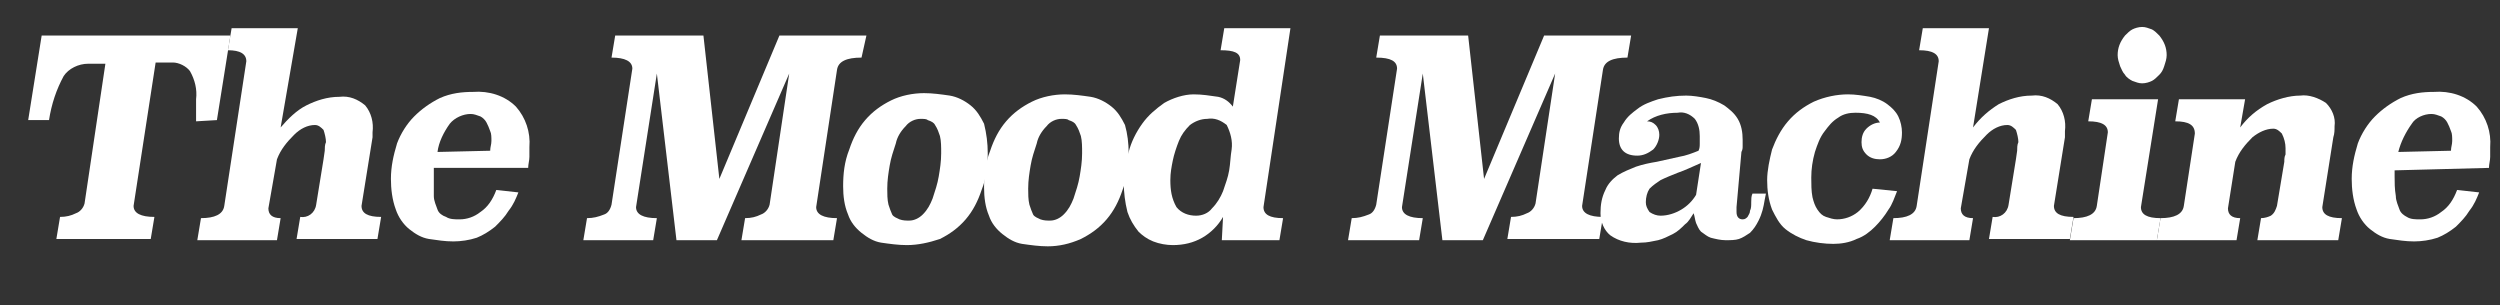
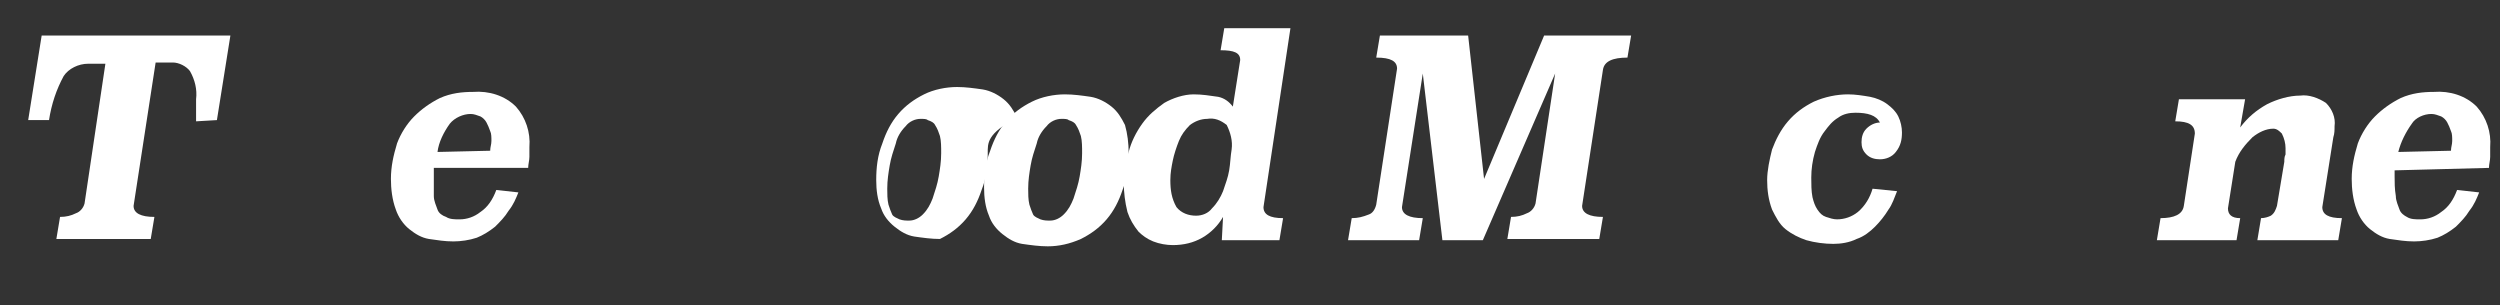
<svg xmlns="http://www.w3.org/2000/svg" id="Header_Icons" viewBox="0 0 204 24.9" style="enable-background:new 0 0 204 24.9;">
  <rect x="0" y="0" width="204" height="24.9" fill="#333333" stroke="none" />
  <style>.st0{fill:#FFFFFF;}</style>
  <title>TheMoodMachine-Black</title>
  <path class="st0" d="M17.7 9.8l-1.7.1C16 9.5 16 9.2 16 8.9s0-.6.0-.8c.1-.8-.1-1.6-.5-2.3-.3-.4-.9-.7-1.4-.7h-1.4l-1.8 11.7c0 .6.6.9 1.7.9l-.3 1.8H4.6l.3-1.8c.5.0.9-.1 1.3-.3.3-.1.6-.4.7-.8L8.6 5.2H7.2c-.8.0-1.6.4-2 1C4.6 7.3 4.2 8.5 4 9.8H2.3l1.1-6.9h15.4L17.7 9.8z" />
-   <path class="st0" d="M22.9 10.4C23.5 9.7 24.2 9 25 8.6s1.7-.7 2.7-.7c.8-.1 1.5.2 2.1.7.5.6.7 1.4.6 2.2V11c0 .1.0.1.0.2l-.9 5.6c0 .6.5.9 1.6.9l-.3 1.8h-6.6l.3-1.8c.6.1 1.2-.3 1.3-1l.6-3.7.1-.7c0-.2.0-.5.1-.7.0-.3-.1-.7-.2-1-.2-.2-.4-.4-.7-.4-.6.0-1.2.3-1.7.8-.6.6-1.1 1.2-1.4 2L21.9 17c0 .5.3.8 1 .8l-.3 1.8h-6.5l.3-1.8c1.1.0 1.8-.3 1.9-1L20.1 5c0-.6-.5-.9-1.5-.9l.3-1.8h5.4l-1.4 8.1z" />
  <path class="st0" d="M35.4 13.9c0 .1.0.2.0.2v.3c0 .5.0 1.1.0 1.6.0.4.2.8.3 1.1.1.3.4.5.7.6.3.2.7.2 1.1.2.6.0 1.2-.2 1.7-.6.6-.4 1-1 1.3-1.8l1.8.2c-.2.5-.4 1-.8 1.5-.3.5-.7.9-1.1 1.3-.5.4-1 .7-1.5.9-.6.2-1.3.3-1.9.3-.7.0-1.3-.1-2-.2-.6-.1-1.1-.4-1.6-.8-.5-.4-.9-1-1.1-1.6-.3-.8-.4-1.7-.4-2.5.0-1 .2-1.9.5-2.9.3-.8.8-1.6 1.4-2.2.6-.6 1.3-1.1 2.1-1.5.9-.4 1.8-.5 2.7-.5 1.3-.1 2.6.3 3.5 1.2.8.9 1.2 2.1 1.1 3.3.0.3.0.5.0.8s-.1.6-.1.9H35.4zM40 12.3c0-.3.1-.5.1-.8s0-.6-.1-.8c-.1-.3-.2-.5-.3-.7-.1-.2-.3-.4-.5-.5-.3-.1-.5-.2-.8-.2-.6.0-1.3.3-1.7.8-.5.7-.9 1.5-1 2.3L40 12.3z" />
-   <path class="st0" d="M70.3 4.7c-1.2.0-1.9.3-2 1l-1.7 11.2c0 .6.6.9 1.7.9L68 19.6h-7.5l.3-1.8c.5.0.9-.1 1.3-.3.3-.1.6-.4.7-.8L64.4 6l-5.9 13.6h-3.3L53.6 6l-1.7 10.9c0 .6.6.9 1.7.9l-.3 1.8h-5.7l.3-1.8c.5.0.9-.1 1.4-.3.3-.1.5-.4.6-.8l1.7-11.1c0-.6-.6-.9-1.7-.9l.3-1.8h7.2l1.3 11.7 4.9-11.7h7.1L70.3 4.7z" />
-   <path class="st0" d="M80.6 12.5c0 1-.1 2-.5 3-.3.9-.7 1.7-1.3 2.4s-1.3 1.2-2.1 1.6C75.8 19.8 74.9 20 74 20c-.7.0-1.4-.1-2.1-.2-.6-.1-1.1-.4-1.6-.8-.5-.4-.9-.9-1.1-1.5-.3-.7-.4-1.5-.4-2.3.0-1 .1-2 .5-3 .3-.9.7-1.7 1.3-2.4.6-.7 1.3-1.2 2.1-1.6s1.8-.6 2.7-.6c.7.0 1.4.1 2.1.2.6.1 1.2.4 1.7.8s.8.9 1.1 1.5C80.5 10.9 80.6 11.7 80.6 12.5zM75.1 9.7c-.4.0-.9.2-1.2.6-.4.4-.7.9-.8 1.4-.2.6-.4 1.2-.5 1.8-.1.6-.2 1.2-.2 1.9.0.4.0.9.1 1.3.1.3.2.6.3.8s.4.3.6.4c.3.1.5.1.8.1.4.0.8-.2 1.1-.5.4-.4.6-.8.8-1.3.2-.6.4-1.2.5-1.8.1-.6.2-1.2.2-1.9.0-.5.0-1-.1-1.4-.1-.3-.2-.6-.4-.9-.1-.2-.3-.3-.6-.4C75.6 9.7 75.4 9.7 75.1 9.7z" />
+   <path class="st0" d="M80.6 12.5c0 1-.1 2-.5 3-.3.9-.7 1.7-1.3 2.4s-1.3 1.2-2.1 1.6c-.7.0-1.4-.1-2.1-.2-.6-.1-1.1-.4-1.6-.8-.5-.4-.9-.9-1.1-1.5-.3-.7-.4-1.5-.4-2.3.0-1 .1-2 .5-3 .3-.9.7-1.7 1.3-2.4.6-.7 1.3-1.2 2.1-1.6s1.8-.6 2.7-.6c.7.0 1.4.1 2.1.2.6.1 1.2.4 1.7.8s.8.9 1.1 1.5C80.5 10.9 80.6 11.7 80.6 12.5zM75.1 9.7c-.4.0-.9.2-1.2.6-.4.4-.7.9-.8 1.4-.2.6-.4 1.2-.5 1.8-.1.6-.2 1.2-.2 1.9.0.4.0.9.1 1.3.1.3.2.6.3.8s.4.3.6.4c.3.1.5.1.8.1.4.0.8-.2 1.1-.5.4-.4.6-.8.8-1.3.2-.6.4-1.2.5-1.8.1-.6.2-1.2.2-1.9.0-.5.0-1-.1-1.4-.1-.3-.2-.6-.4-.9-.1-.2-.3-.3-.6-.4C75.6 9.7 75.4 9.7 75.1 9.7z" />
  <path class="st0" d="M92.1 12.5c0 1-.1 2-.5 3-.3.9-.7 1.7-1.3 2.4s-1.3 1.2-2.1 1.6c-.9.4-1.8.6-2.7.6-.7.0-1.4-.1-2.1-.2-.6-.1-1.1-.4-1.6-.8-.5-.4-.9-.9-1.1-1.5-.3-.7-.4-1.5-.4-2.3.0-1 .1-2 .5-3 .3-.9.7-1.7 1.3-2.4.6-.7 1.3-1.2 2.1-1.6S86 7.7 86.9 7.7c.7.0 1.4.1 2.1.2.6.1 1.2.4 1.7.8s.8.9 1.1 1.5C92 10.9 92.1 11.7 92.1 12.5zM86.6 9.7c-.4.0-.9.2-1.2.6-.4.4-.7.9-.8 1.4-.2.6-.4 1.2-.5 1.8-.1.6-.2 1.2-.2 1.9.0.4.0.9.1 1.3.1.3.2.6.3.8s.4.3.6.4c.3.1.5.1.8.1.4.0.8-.2 1.1-.5.4-.4.6-.8.8-1.3.2-.6.4-1.2.5-1.8.1-.6.2-1.2.2-1.9.0-.5.0-1-.1-1.4-.1-.3-.2-.6-.4-.9-.1-.2-.3-.3-.6-.4C87.1 9.7 86.9 9.7 86.6 9.7z" />
  <path class="st0" d="M103.1 16.9c0 .6.5.9 1.6.9l-.3 1.8h-4.7l.1-1.9c-.4.7-1 1.3-1.7 1.7s-1.5.6-2.4.6c-.5.0-1.1-.1-1.6-.3s-.9-.5-1.2-.8c-.4-.5-.7-1-.9-1.6-.2-.8-.3-1.6-.3-2.4s.1-1.7.4-2.5c.2-.8.6-1.6 1.1-2.3s1.1-1.2 1.8-1.7c.7-.4 1.6-.7 2.4-.7.7.0 1.3.1 2 .2.5.1.9.4 1.2.8l.6-3.8c0-.6-.5-.8-1.6-.8l.3-1.8h5.4L103.1 16.9zM98.5 9.7c-.5.0-1 .2-1.4.5-.4.4-.7.8-.9 1.3s-.4 1.1-.5 1.6-.2 1-.2 1.6c0 .8.1 1.5.5 2.2.4.5 1 .7 1.6.7.5.0 1-.2 1.3-.6.4-.4.7-.9.9-1.4.2-.6.4-1.1.5-1.7s.1-1.1.2-1.7c.1-.7-.1-1.4-.4-2C99.6 9.8 99.1 9.6 98.5 9.7z" />
  <path class="st0" d="M132.8 4.7c-1.2.0-1.9.3-2 1l-1.7 11.1c0 .6.6.9 1.7.9l-.3 1.8H123l.3-1.8c.5.0.9-.1 1.3-.3.3-.1.6-.4.7-.8L126.9 6 121 19.6h-3.3L116.1 6l-1.7 10.9c0 .6.6.9 1.7.9l-.3 1.8H110l.3-1.8c.5.0.9-.1 1.4-.3.3-.1.5-.4.6-.8L114 5.6c0-.6-.5-.9-1.7-.9l.3-1.8h7.2l1.3 11.7L126 2.9h7.1L132.8 4.7z" />
-   <path class="st0" d="M141.7 16.9c0 .1.0.2.0.2.0.1.0.1.0.2.0.4.2.6.5.6.2.0.3-.1.4-.2.1-.2.2-.3.2-.5.1-.2.1-.4.1-.7.0-.2.0-.5.1-.7h1.1l-.1.5c-.1.6-.2 1.1-.5 1.7-.2.4-.4.7-.7 1-.3.2-.6.4-.9.5s-.7.1-1.1.1-.8-.1-1.2-.2c-.3-.1-.5-.3-.8-.5-.2-.2-.3-.5-.4-.7-.1-.3-.1-.5-.2-.8-.2.3-.4.7-.7.9-.3.3-.6.6-1 .8s-.8.4-1.2.5c-.5.1-.9.2-1.4.2-.9.1-1.8-.1-2.5-.6-.5-.4-.8-1.1-.8-1.8s.1-1.3.4-1.9c.2-.5.6-.9 1-1.2.5-.3 1-.5 1.5-.7.6-.2 1.1-.3 1.7-.4l1.8-.4c.6-.1 1.1-.3 1.6-.5.1-.2.1-.4.1-.6s0-.4.0-.6c0-.5-.1-1-.4-1.4-.4-.4-.9-.6-1.4-.5-.9.0-1.8.2-2.5.7.3.0.5.1.7.3.2.2.3.5.3.8.0.4-.2.9-.5 1.2-.4.3-.8.5-1.3.5-1 0-1.5-.5-1.5-1.4.0-.5.1-.9.4-1.3.3-.5.7-.8 1.1-1.1.5-.4 1.1-.6 1.7-.8.8-.2 1.5-.3 2.3-.3.5.0 1.1.1 1.6.2s1 .3 1.5.6c.4.3.8.6 1.1 1.1.3.5.4 1.1.4 1.7.0.1.0.3.0.5s0 .3-.1.5L141.7 16.9zM138.8 13.3c-.7.3-1.3.6-1.9.8-.5.2-1 .4-1.4.6-.3.2-.6.4-.9.7-.2.3-.3.7-.3 1.1.0.3.1.5.3.8.3.2.6.3.9.3.6.0 1.2-.2 1.7-.5s.9-.7 1.2-1.2L138.8 13.3z" />
  <path class="st0" d="M154.8 15.6c-.2.5-.4 1.1-.7 1.5-.3.5-.7 1-1.1 1.4s-.9.8-1.5 1c-.6.3-1.3.4-1.9.4-.7.0-1.5-.1-2.2-.3-.6-.2-1.2-.5-1.7-.9s-.8-1-1.1-1.6c-.3-.8-.4-1.6-.4-2.4s.2-1.7.4-2.5c.3-.8.7-1.6 1.3-2.3.6-.7 1.3-1.2 2.1-1.6.9-.4 1.9-.6 2.8-.6.6.0 1.2.1 1.8.2.5.1 1 .3 1.4.6s.7.6.9 1c.2.4.3.9.3 1.3.0.6-.1 1.1-.5 1.6-.3.4-.8.6-1.3.6-.4.0-.8-.1-1.1-.4-.3-.3-.4-.6-.4-1s.1-.8.4-1.1c.3-.3.7-.5 1.1-.5-.3-.6-1-.8-2-.8-.5.0-1 .1-1.4.4-.5.3-.8.7-1.1 1.1-.4.5-.6 1.1-.8 1.7-.2.7-.3 1.4-.3 2.1.0.5.0 1.1.1 1.6.1.4.2.7.4 1 .2.3.4.5.7.6.3.1.6.2.9.2.6.0 1.2-.2 1.7-.6.6-.5 1-1.2 1.2-1.9L154.8 15.6z" />
-   <path class="st0" d="M161 10.4c.6-.8 1.3-1.4 2.1-1.9.8-.4 1.7-.7 2.7-.7.8-.1 1.5.2 2.1.7.5.6.7 1.4.6 2.2V11c0 .1.0.1.0.2l-.9 5.6c0 .6.5.9 1.6.9l-.3 1.8h-6.6l.3-1.8c.6.1 1.2-.3 1.3-1l.6-3.7.1-.7c0-.2.0-.5.1-.7.0-.3-.1-.7-.2-1-.2-.2-.4-.4-.7-.4-.6.0-1.2.3-1.7.8-.6.6-1.1 1.2-1.4 2L160 17c0 .5.3.8 1 .8l-.3 1.8h-6.5l.3-1.8c1.1.0 1.8-.3 1.9-1L158.2 5c0-.6-.5-.9-1.6-.9l.3-1.8h5.4L161 10.4z" />
-   <path class="st0" d="M174.7 16.9c0 .6.5.9 1.6.9l-.3 1.8h-7.1l.3-1.8c1.1.0 1.8-.3 1.9-1l.9-6c0-.6-.5-.9-1.6-.9l.3-1.8h5.4L174.7 16.9zM176.8 4.5c0 .3-.1.6-.2.9-.1.3-.2.5-.4.7-.2.2-.4.4-.6.5s-.5.2-.8.2-.5-.1-.8-.2c-.2-.1-.5-.3-.6-.5-.2-.2-.3-.5-.4-.7-.1-.3-.2-.6-.2-.9.0-.6.2-1.1.6-1.6.2-.2.4-.4.6-.5s.5-.2.8-.2.5.1.8.2c.2.1.4.3.6.5C176.6 3.4 176.8 3.9 176.8 4.5z" />
  <path class="st0" d="M189.5 16.9c0 .6.5.9 1.6.9l-.3 1.8h-6.6l.3-1.8c.3.0.6-.1.8-.2.3-.2.4-.5.5-.8l.6-3.6c0-.2.0-.4.1-.6.0-.2.0-.4.0-.5.0-.4-.1-.8-.3-1.2-.2-.2-.4-.4-.7-.4-.6.0-1.2.3-1.7.7-.6.6-1.1 1.2-1.4 2l-.6 3.8c0 .5.3.8 1 .8l-.3 1.8H176l.3-1.8c1.1.0 1.8-.3 1.9-1l.9-5.9c0-.7-.5-1-1.6-1l.3-1.8h5.4l-.4 2.3c.6-.8 1.3-1.4 2.2-1.9.8-.4 1.8-.7 2.7-.7.7-.1 1.5.2 2.1.6.5.5.8 1.2.7 1.9.0.3.0.6-.1.9L189.5 16.9z" />
  <path class="st0" d="M195.4 13.9c0 .1.0.2.0.2v.3c0 .5.0 1 .1 1.6.0.4.2.8.3 1.1.1.3.4.5.6.6.3.2.7.2 1.1.2.6.0 1.2-.2 1.7-.6.6-.4 1-1 1.3-1.8l1.8.2c-.2.5-.4 1-.8 1.5-.3.5-.7.9-1.1 1.3-.5.4-1 .7-1.5.9-.6.2-1.3.3-1.9.3-.7.0-1.3-.1-2-.2-.6-.1-1.1-.4-1.6-.8-.5-.4-.9-1-1.1-1.6-.3-.8-.4-1.7-.4-2.5.0-1 .2-1.9.5-2.9.3-.8.8-1.6 1.4-2.2.6-.6 1.3-1.1 2.1-1.5.9-.4 1.8-.5 2.7-.5 1.3-.1 2.6.3 3.5 1.2.8.9 1.2 2.1 1.1 3.3.0.3.0.5.0.8s-.1.6-.1.9L195.4 13.9zM2e2 12.3c0-.3.1-.5.1-.8s0-.6-.1-.8c-.1-.3-.2-.5-.3-.7-.1-.2-.3-.4-.5-.5-.3-.1-.5-.2-.8-.2-.6.0-1.3.3-1.6.8-.5.7-.9 1.5-1.1 2.3L2e2 12.3z" />
</svg>